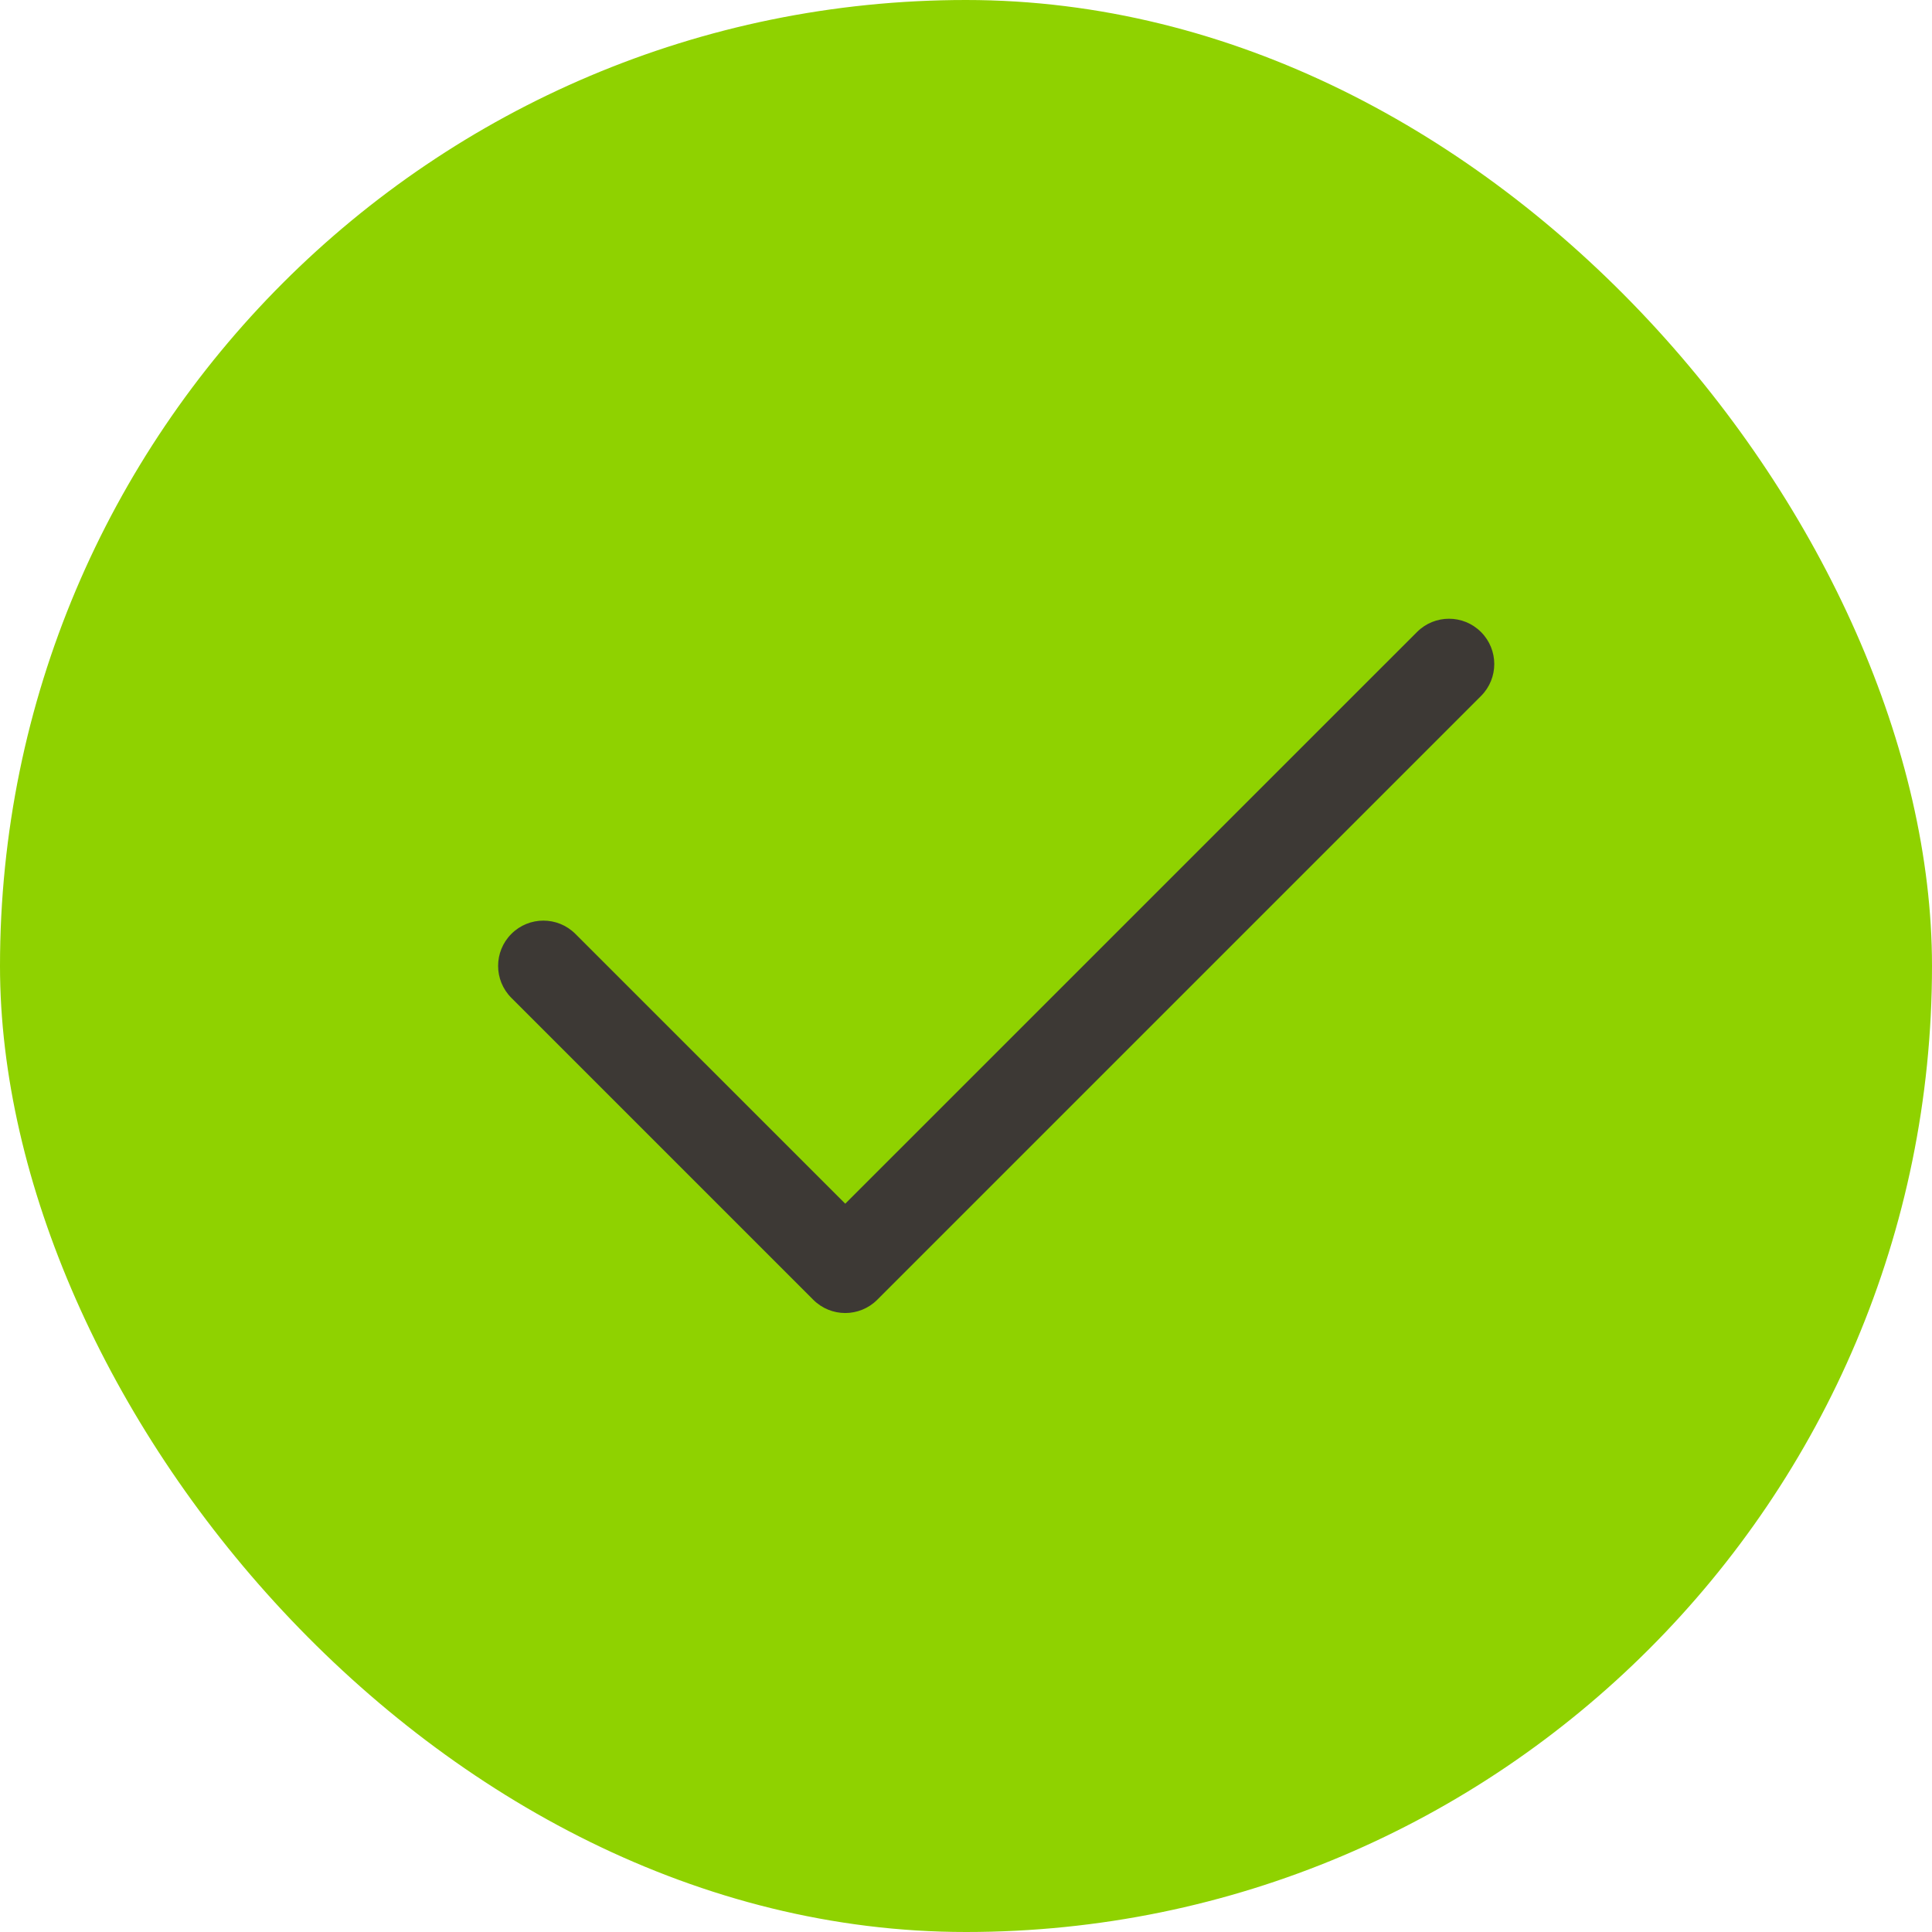
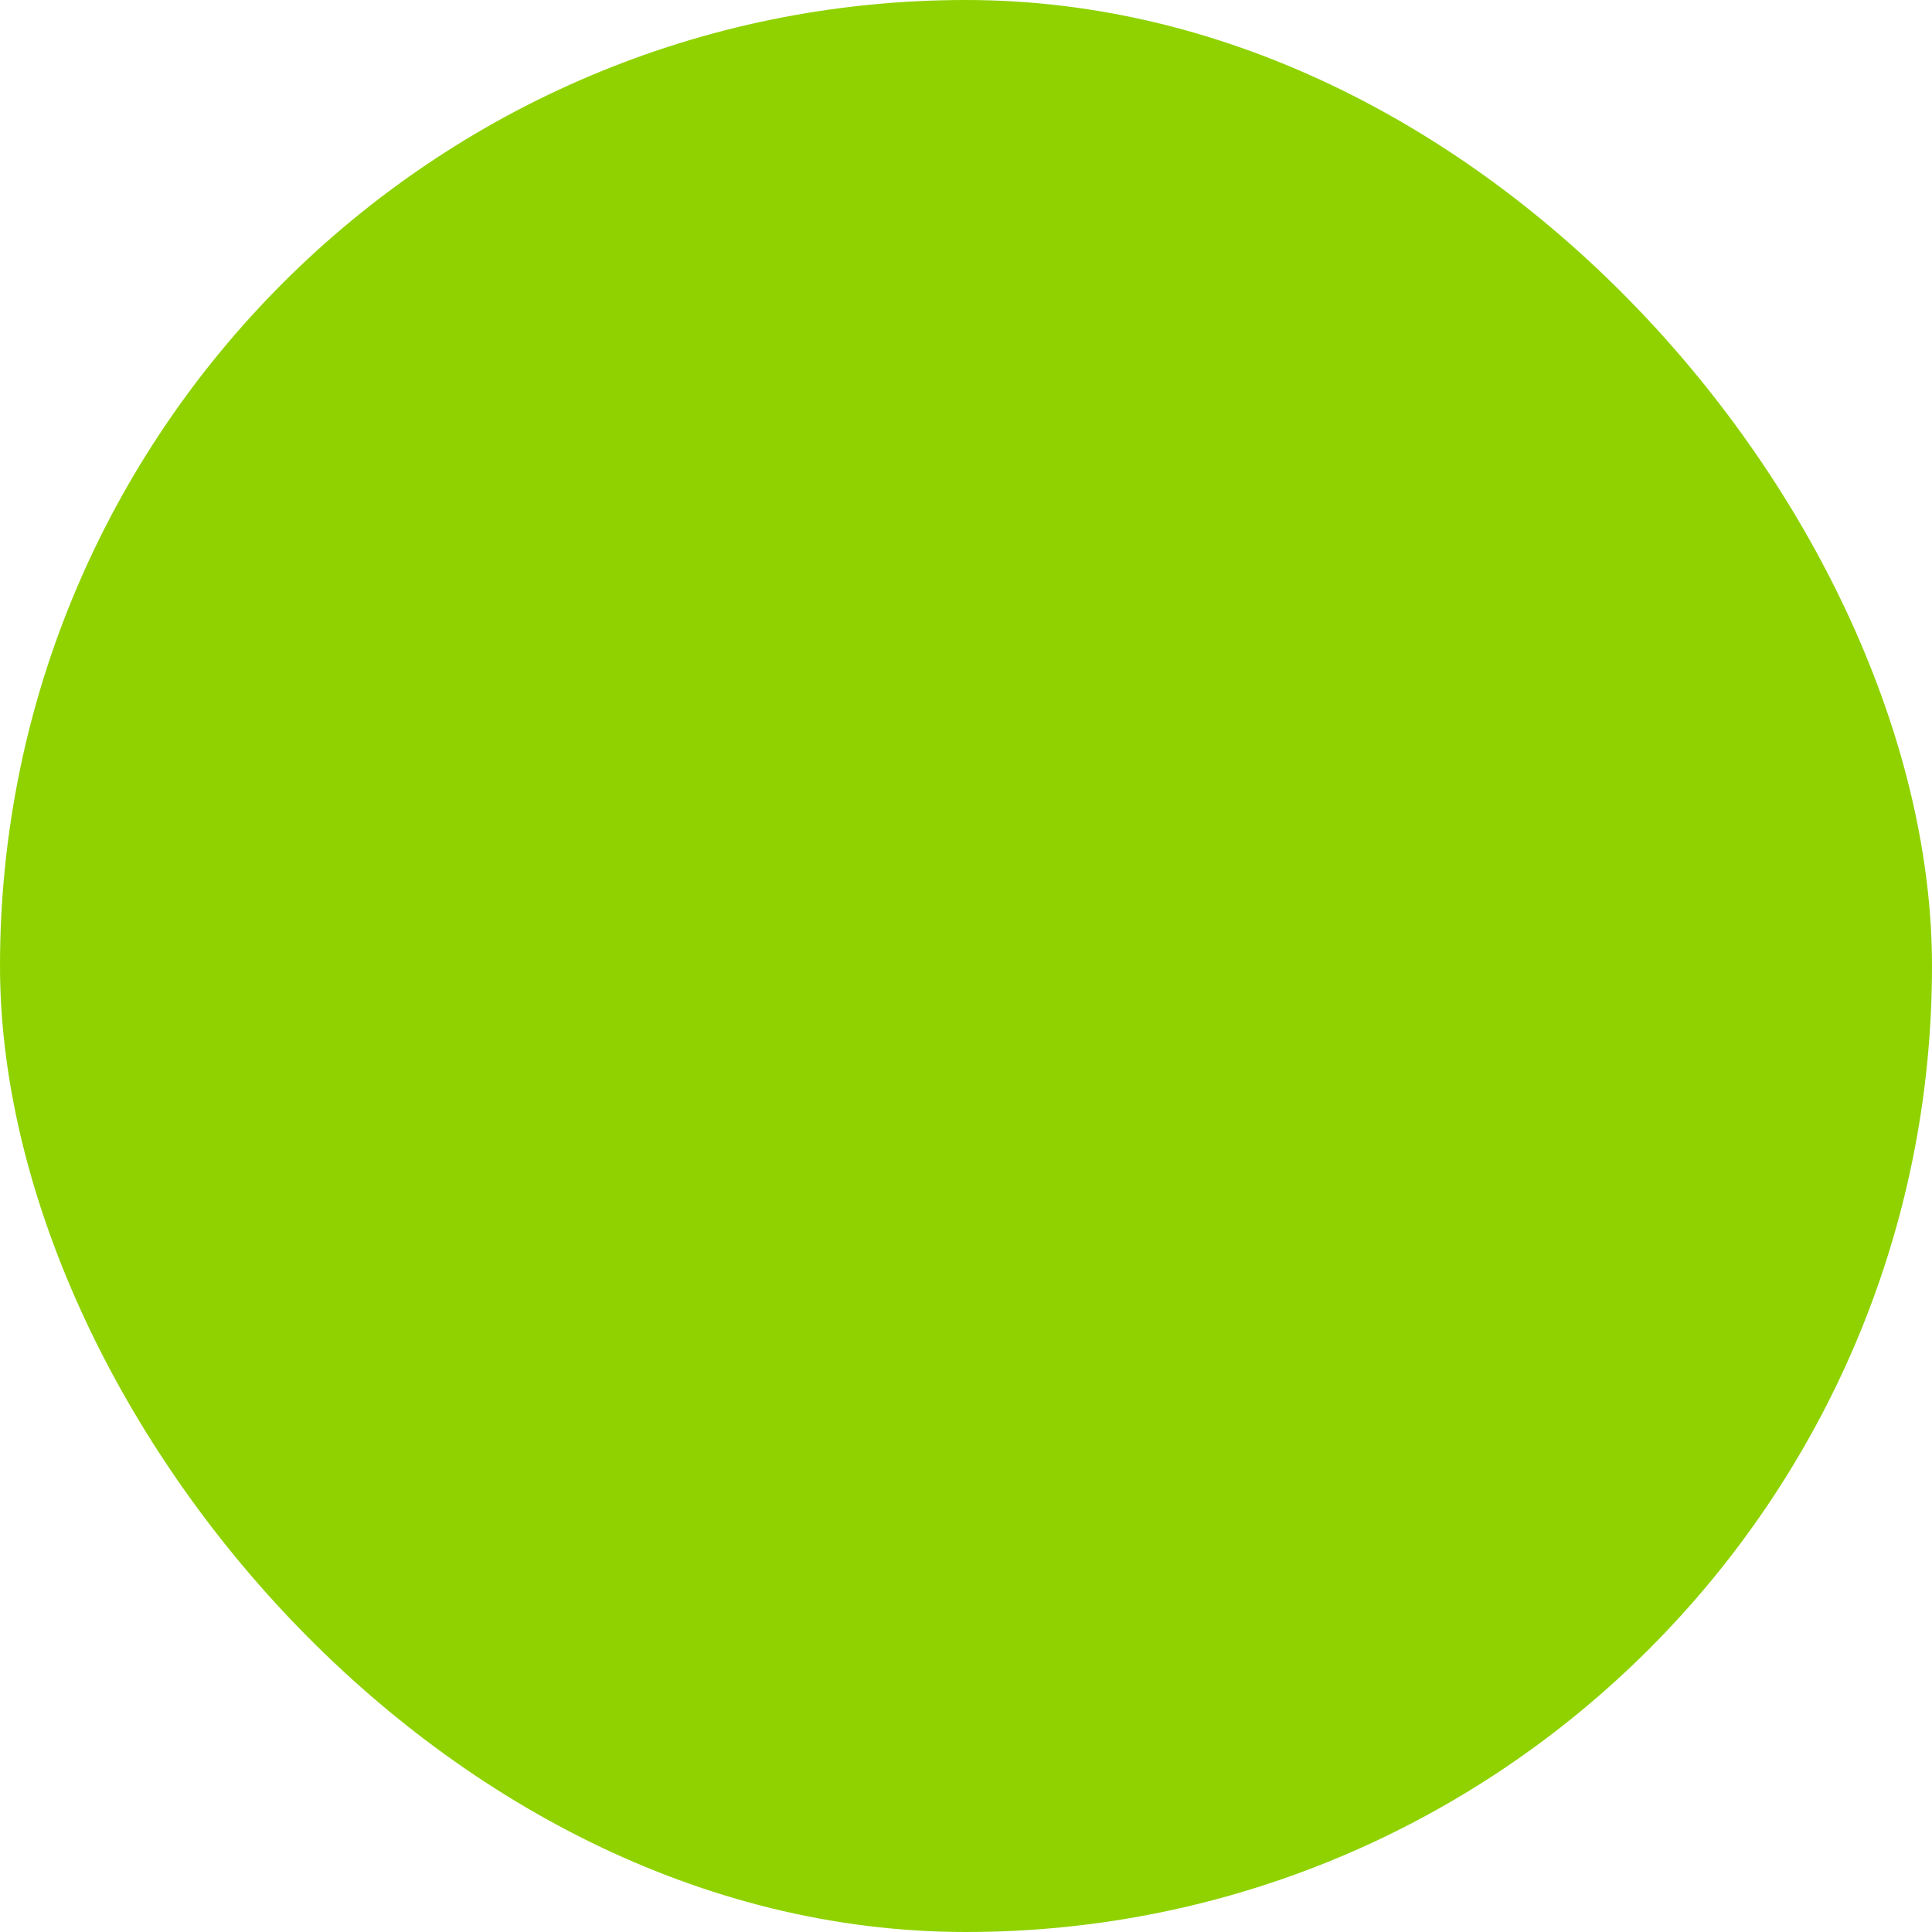
<svg xmlns="http://www.w3.org/2000/svg" width="32" height="32" viewBox="0 0 32 32" fill="none">
  <rect width="32" height="32" rx="16" fill="#8FD200" />
-   <path fill-rule="evenodd" clip-rule="evenodd" d="M24.53 10.468C24.823 10.761 24.823 11.236 24.53 11.528L14.53 21.528C14.237 21.821 13.763 21.821 13.47 21.528L8.47 16.528C8.177 16.235 8.177 15.761 8.47 15.468C8.763 15.175 9.237 15.175 9.53 15.468L14 19.937L23.47 10.468C23.763 10.175 24.237 10.175 24.53 10.468Z" fill="#3D3935" />
</svg>